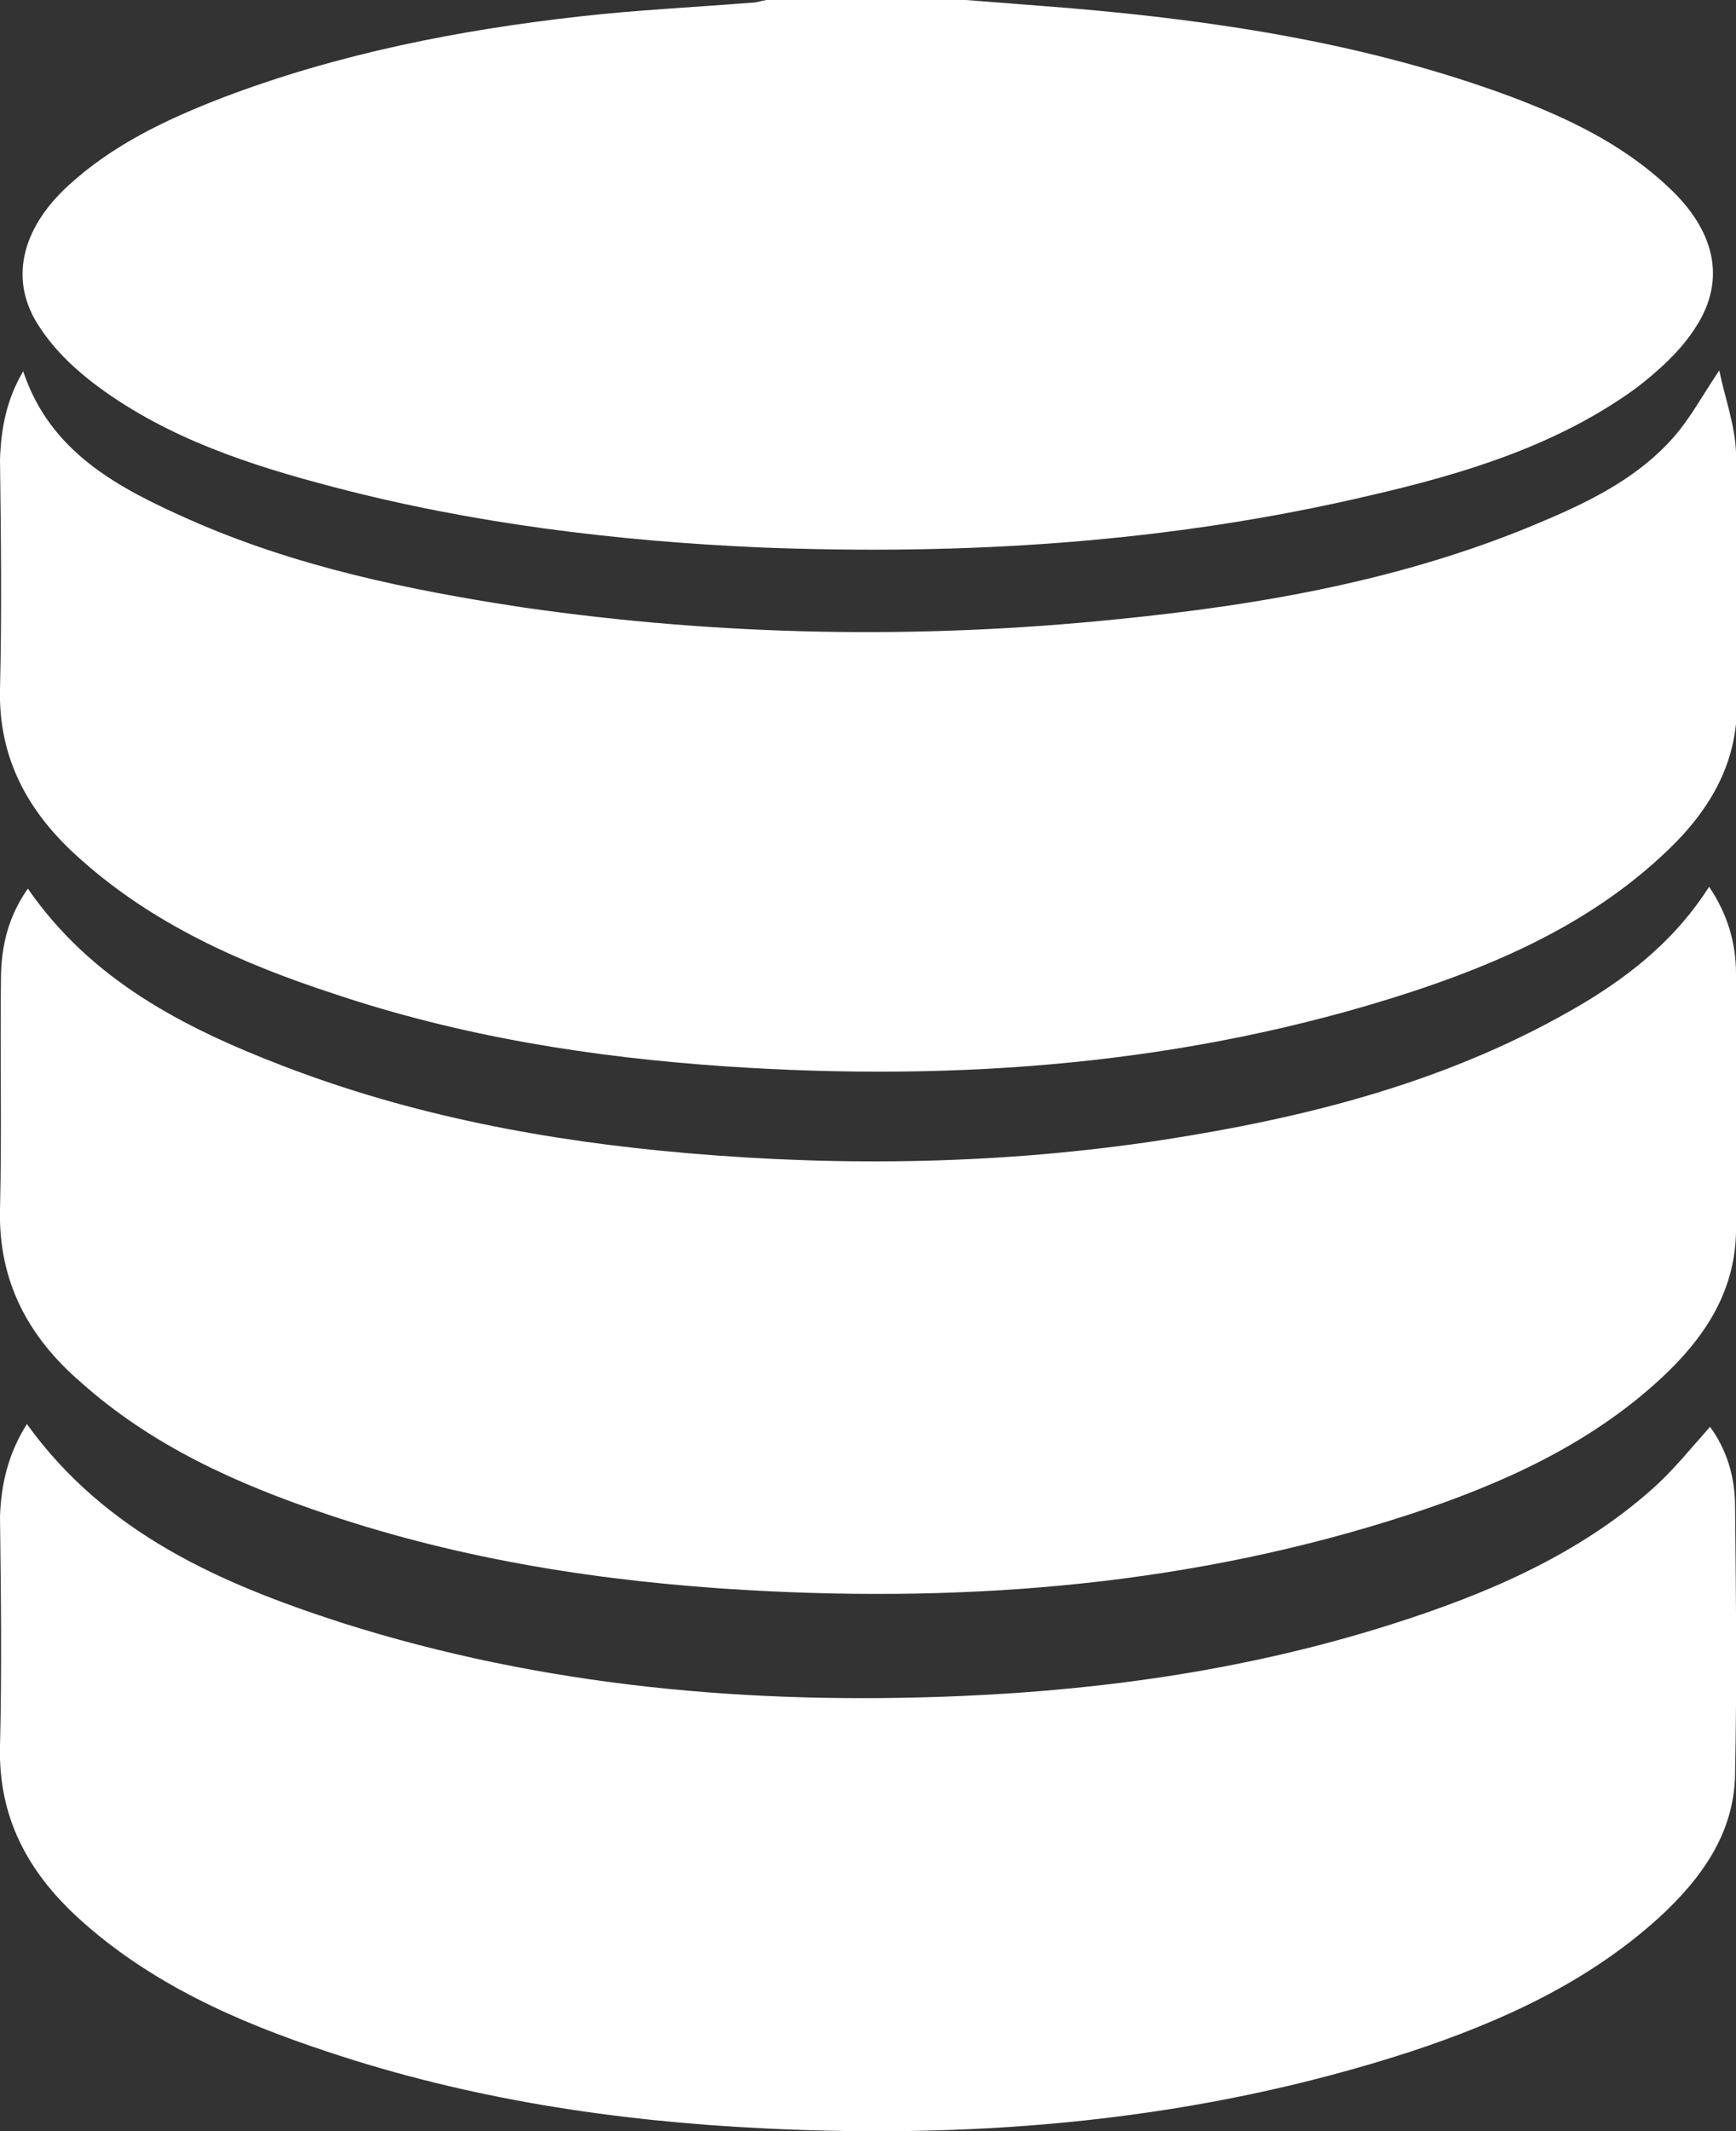
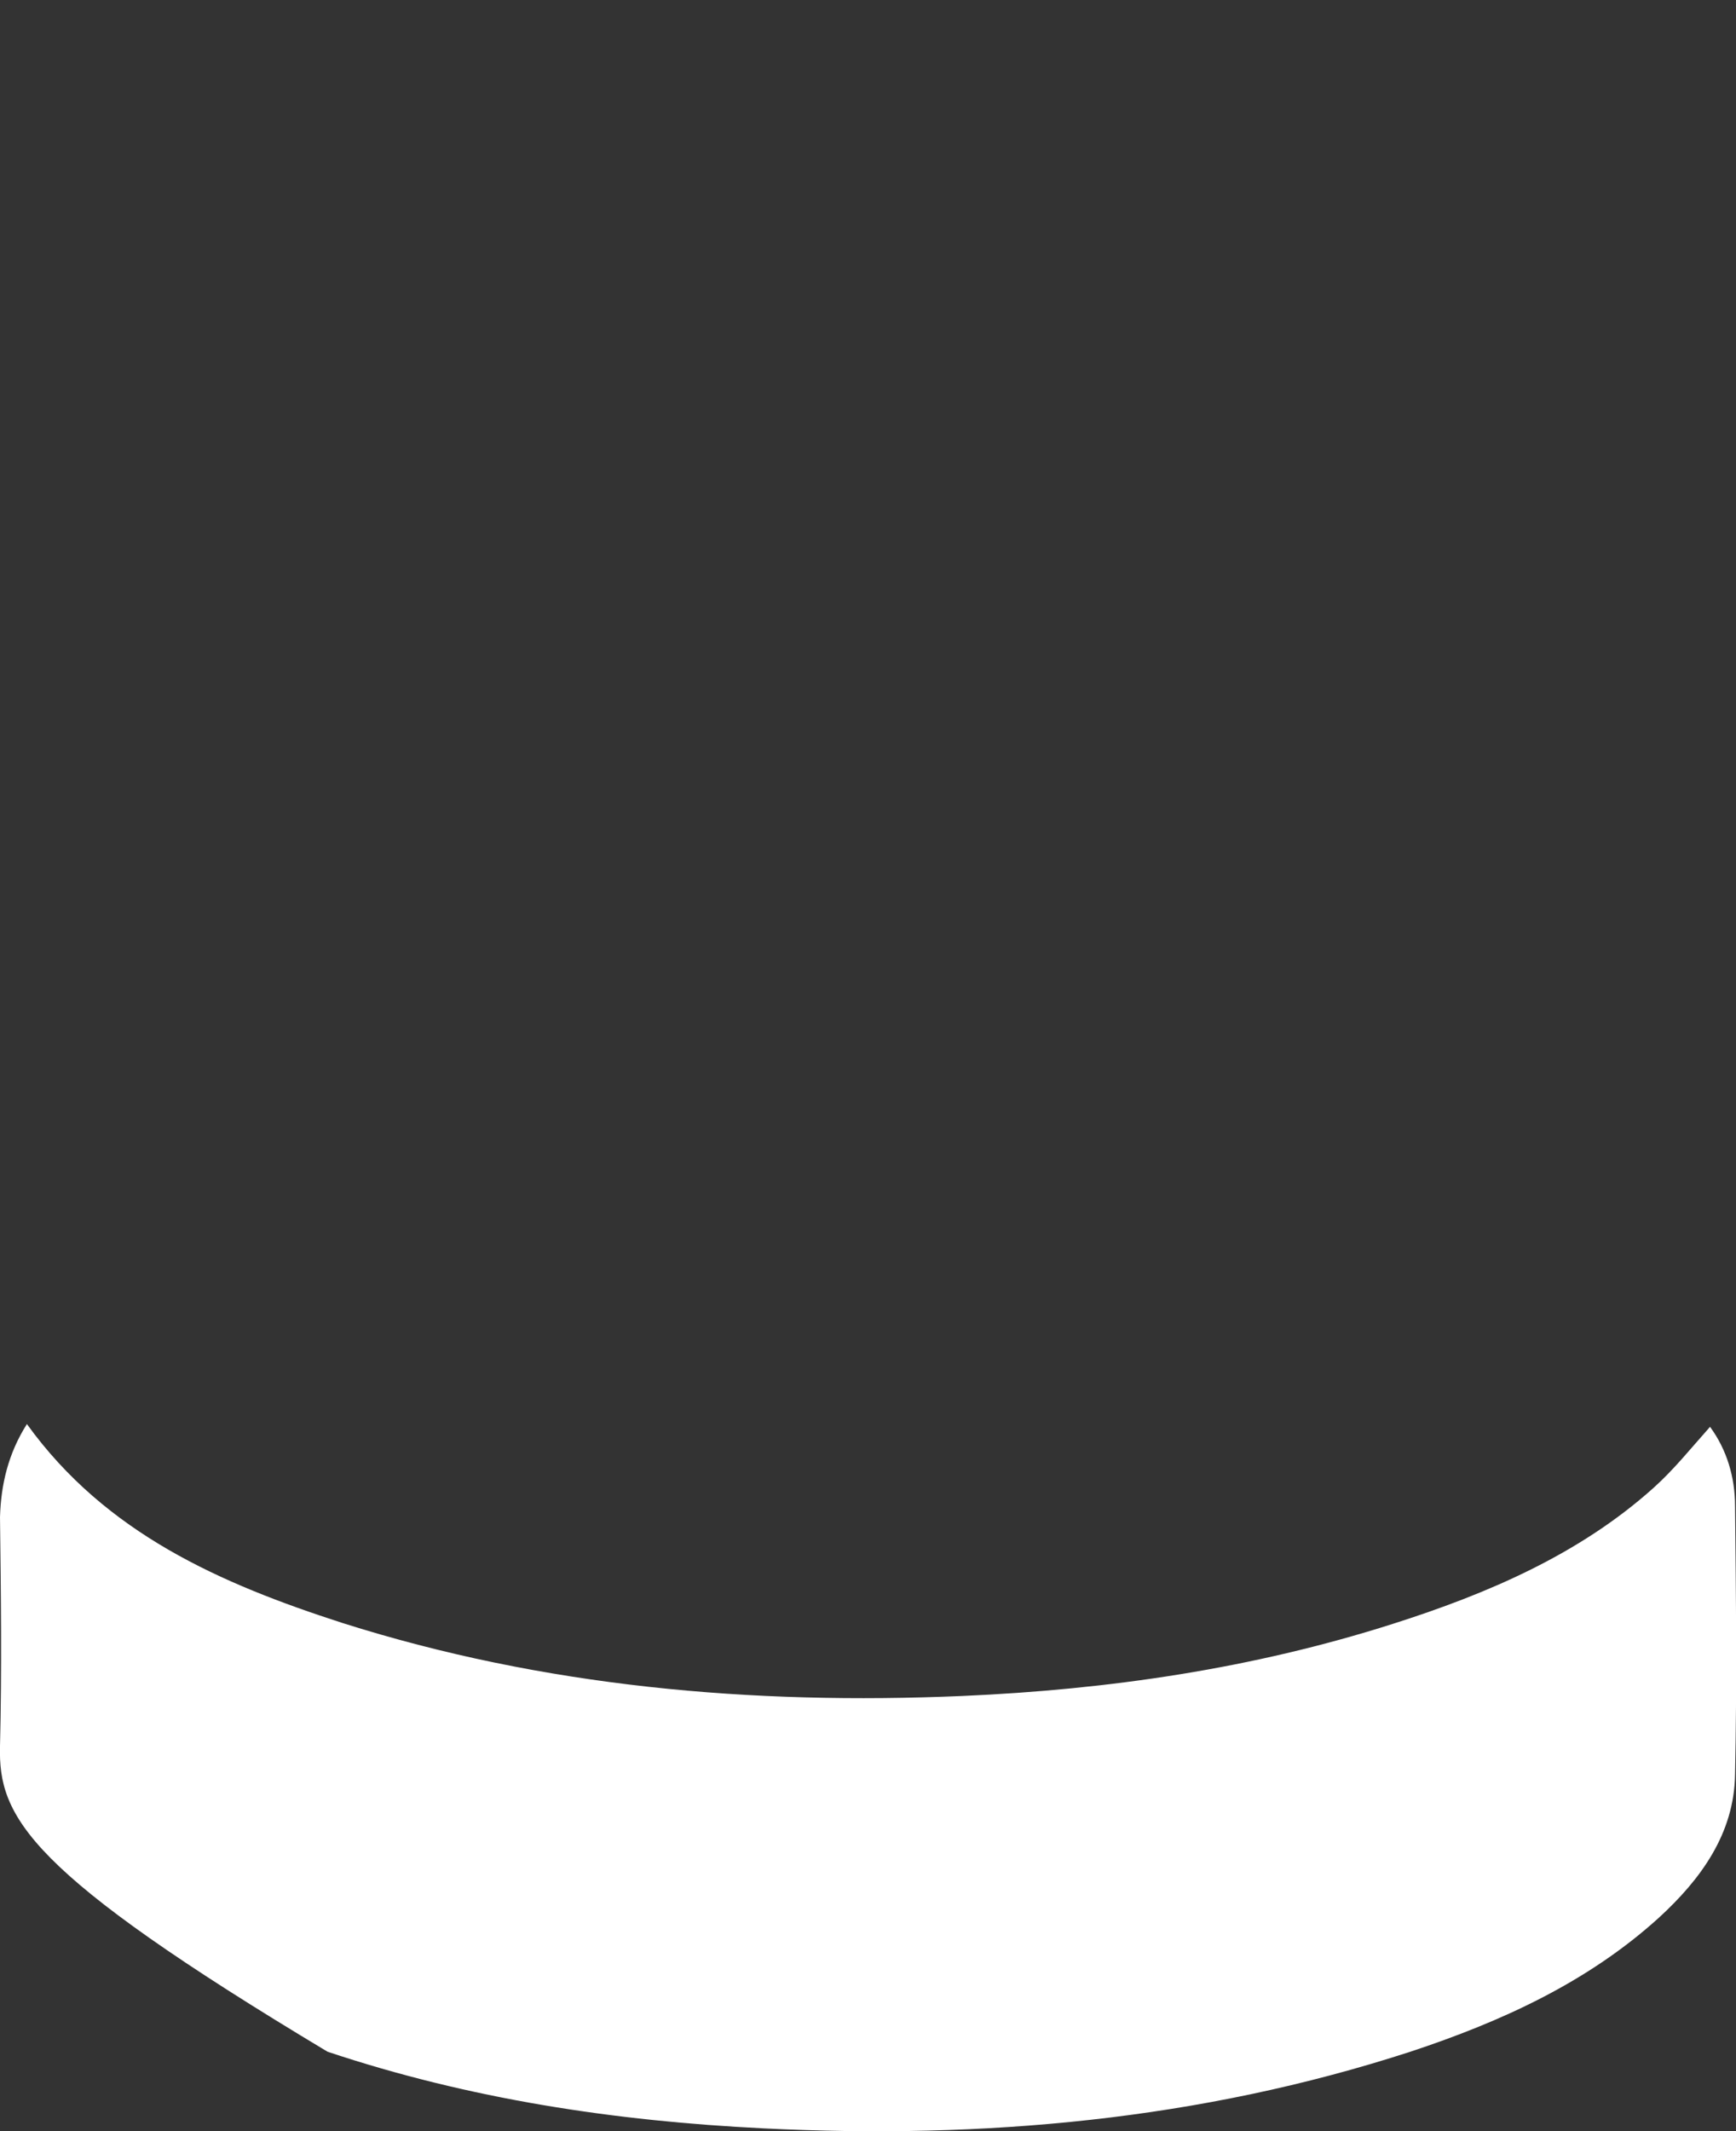
<svg xmlns="http://www.w3.org/2000/svg" width="22" height="27" viewBox="0 0 22 27" fill="none">
  <rect x="0" y="0" width="22" height="27" fill="#333333" stroke="none" />
  <g clip-path="url(#clip0_550_9671)">
-     <path d="M12.24 0C12.687 0.035 13.134 0.069 13.569 0.104C15.462 0.266 17.331 0.555 19.119 1.214C19.86 1.491 20.565 1.826 21.141 2.369C21.729 2.913 21.882 3.537 21.494 4.138C21.306 4.438 21.024 4.693 20.741 4.912C19.742 5.64 18.566 5.999 17.367 6.276C14.815 6.877 12.228 7.039 9.618 6.935C7.807 6.854 5.996 6.634 4.233 6.172C3.174 5.895 2.14 5.559 1.246 4.901C0.964 4.693 0.693 4.438 0.505 4.149C0.105 3.56 0.27 2.901 0.858 2.358C1.422 1.838 2.104 1.514 2.822 1.237C4.28 0.682 5.808 0.381 7.349 0.208C8.066 0.127 8.795 0.092 9.512 0.035C9.583 0.035 9.642 0.012 9.712 0C10.559 0 11.393 0 12.24 0Z" fill="white" />
-     <path d="M0.341 18.042C1.341 19.429 2.799 20.065 4.339 20.562C6.891 21.371 9.524 21.602 12.194 21.487C14.051 21.406 15.874 21.14 17.649 20.574C18.849 20.192 20.013 19.695 20.954 18.851C21.212 18.62 21.424 18.354 21.671 18.077C21.883 18.366 21.988 18.713 21.988 19.083C22 20.215 22.012 21.348 21.988 22.481C21.977 23.232 21.553 23.81 21.024 24.295C20.119 25.116 19.025 25.613 17.873 25.994C15.204 26.861 12.464 27.104 9.677 26.965C7.796 26.873 5.95 26.595 4.151 25.994C2.998 25.613 1.905 25.128 1 24.307C0.353 23.717 -0.023 23.024 6.42594e-05 22.122C0.024 21.151 0.012 20.192 6.42594e-05 19.221C0.012 18.805 0.106 18.412 0.341 18.042Z" fill="white" />
-     <path d="M0.353 11.258C1.152 12.414 2.316 13.015 3.575 13.5C5.221 14.136 6.949 14.459 8.713 14.61C10.712 14.783 12.711 14.748 14.698 14.448C16.579 14.159 18.402 13.697 20.06 12.714C20.695 12.333 21.247 11.882 21.659 11.235C21.894 11.581 22 11.951 22 12.333C22.012 13.419 22.012 14.517 22 15.604C21.988 16.378 21.588 16.968 21.036 17.476C20.131 18.308 19.025 18.805 17.861 19.187C15.133 20.077 12.323 20.308 9.477 20.146C7.655 20.042 5.868 19.765 4.151 19.187C3.01 18.805 1.928 18.32 1.023 17.511C0.353 16.933 -0.023 16.228 6.36532e-05 15.315C0.024 14.344 6.36529e-05 13.384 0.012 12.414C0.012 11.963 0.118 11.593 0.353 11.258Z" fill="white" />
-     <path d="M0.294 4.704C0.635 5.733 1.505 6.184 2.387 6.577C3.739 7.178 5.186 7.478 6.644 7.698C9.136 8.056 11.629 8.102 14.134 7.848C16.003 7.663 17.849 7.339 19.59 6.588C20.189 6.334 20.777 6.033 21.212 5.536C21.424 5.294 21.577 5.005 21.788 4.693C21.859 5.039 21.988 5.386 22 5.733C22.024 6.808 22.024 7.894 22.012 8.969C22 9.755 21.6 10.356 21.036 10.865C20.13 11.697 19.025 12.194 17.861 12.575C15.051 13.488 12.146 13.708 9.207 13.511C7.502 13.396 5.832 13.13 4.221 12.587C3.057 12.206 1.94 11.709 1.023 10.888C0.365 10.31 -0.023 9.616 3.46174e-05 8.726C0.024 7.756 0.012 6.796 3.46174e-05 5.825C0.012 5.432 0.082 5.062 0.294 4.704Z" fill="white" />
+     <path d="M0.341 18.042C1.341 19.429 2.799 20.065 4.339 20.562C6.891 21.371 9.524 21.602 12.194 21.487C14.051 21.406 15.874 21.14 17.649 20.574C18.849 20.192 20.013 19.695 20.954 18.851C21.212 18.62 21.424 18.354 21.671 18.077C21.883 18.366 21.988 18.713 21.988 19.083C22 20.215 22.012 21.348 21.988 22.481C21.977 23.232 21.553 23.81 21.024 24.295C20.119 25.116 19.025 25.613 17.873 25.994C15.204 26.861 12.464 27.104 9.677 26.965C7.796 26.873 5.95 26.595 4.151 25.994C0.353 23.717 -0.023 23.024 6.42594e-05 22.122C0.024 21.151 0.012 20.192 6.42594e-05 19.221C0.012 18.805 0.106 18.412 0.341 18.042Z" fill="white" />
  </g>
  <defs>
    <clipPath id="clip0_550_9671">
      <rect width="22" height="27" fill="white" />
    </clipPath>
  </defs>
</svg>